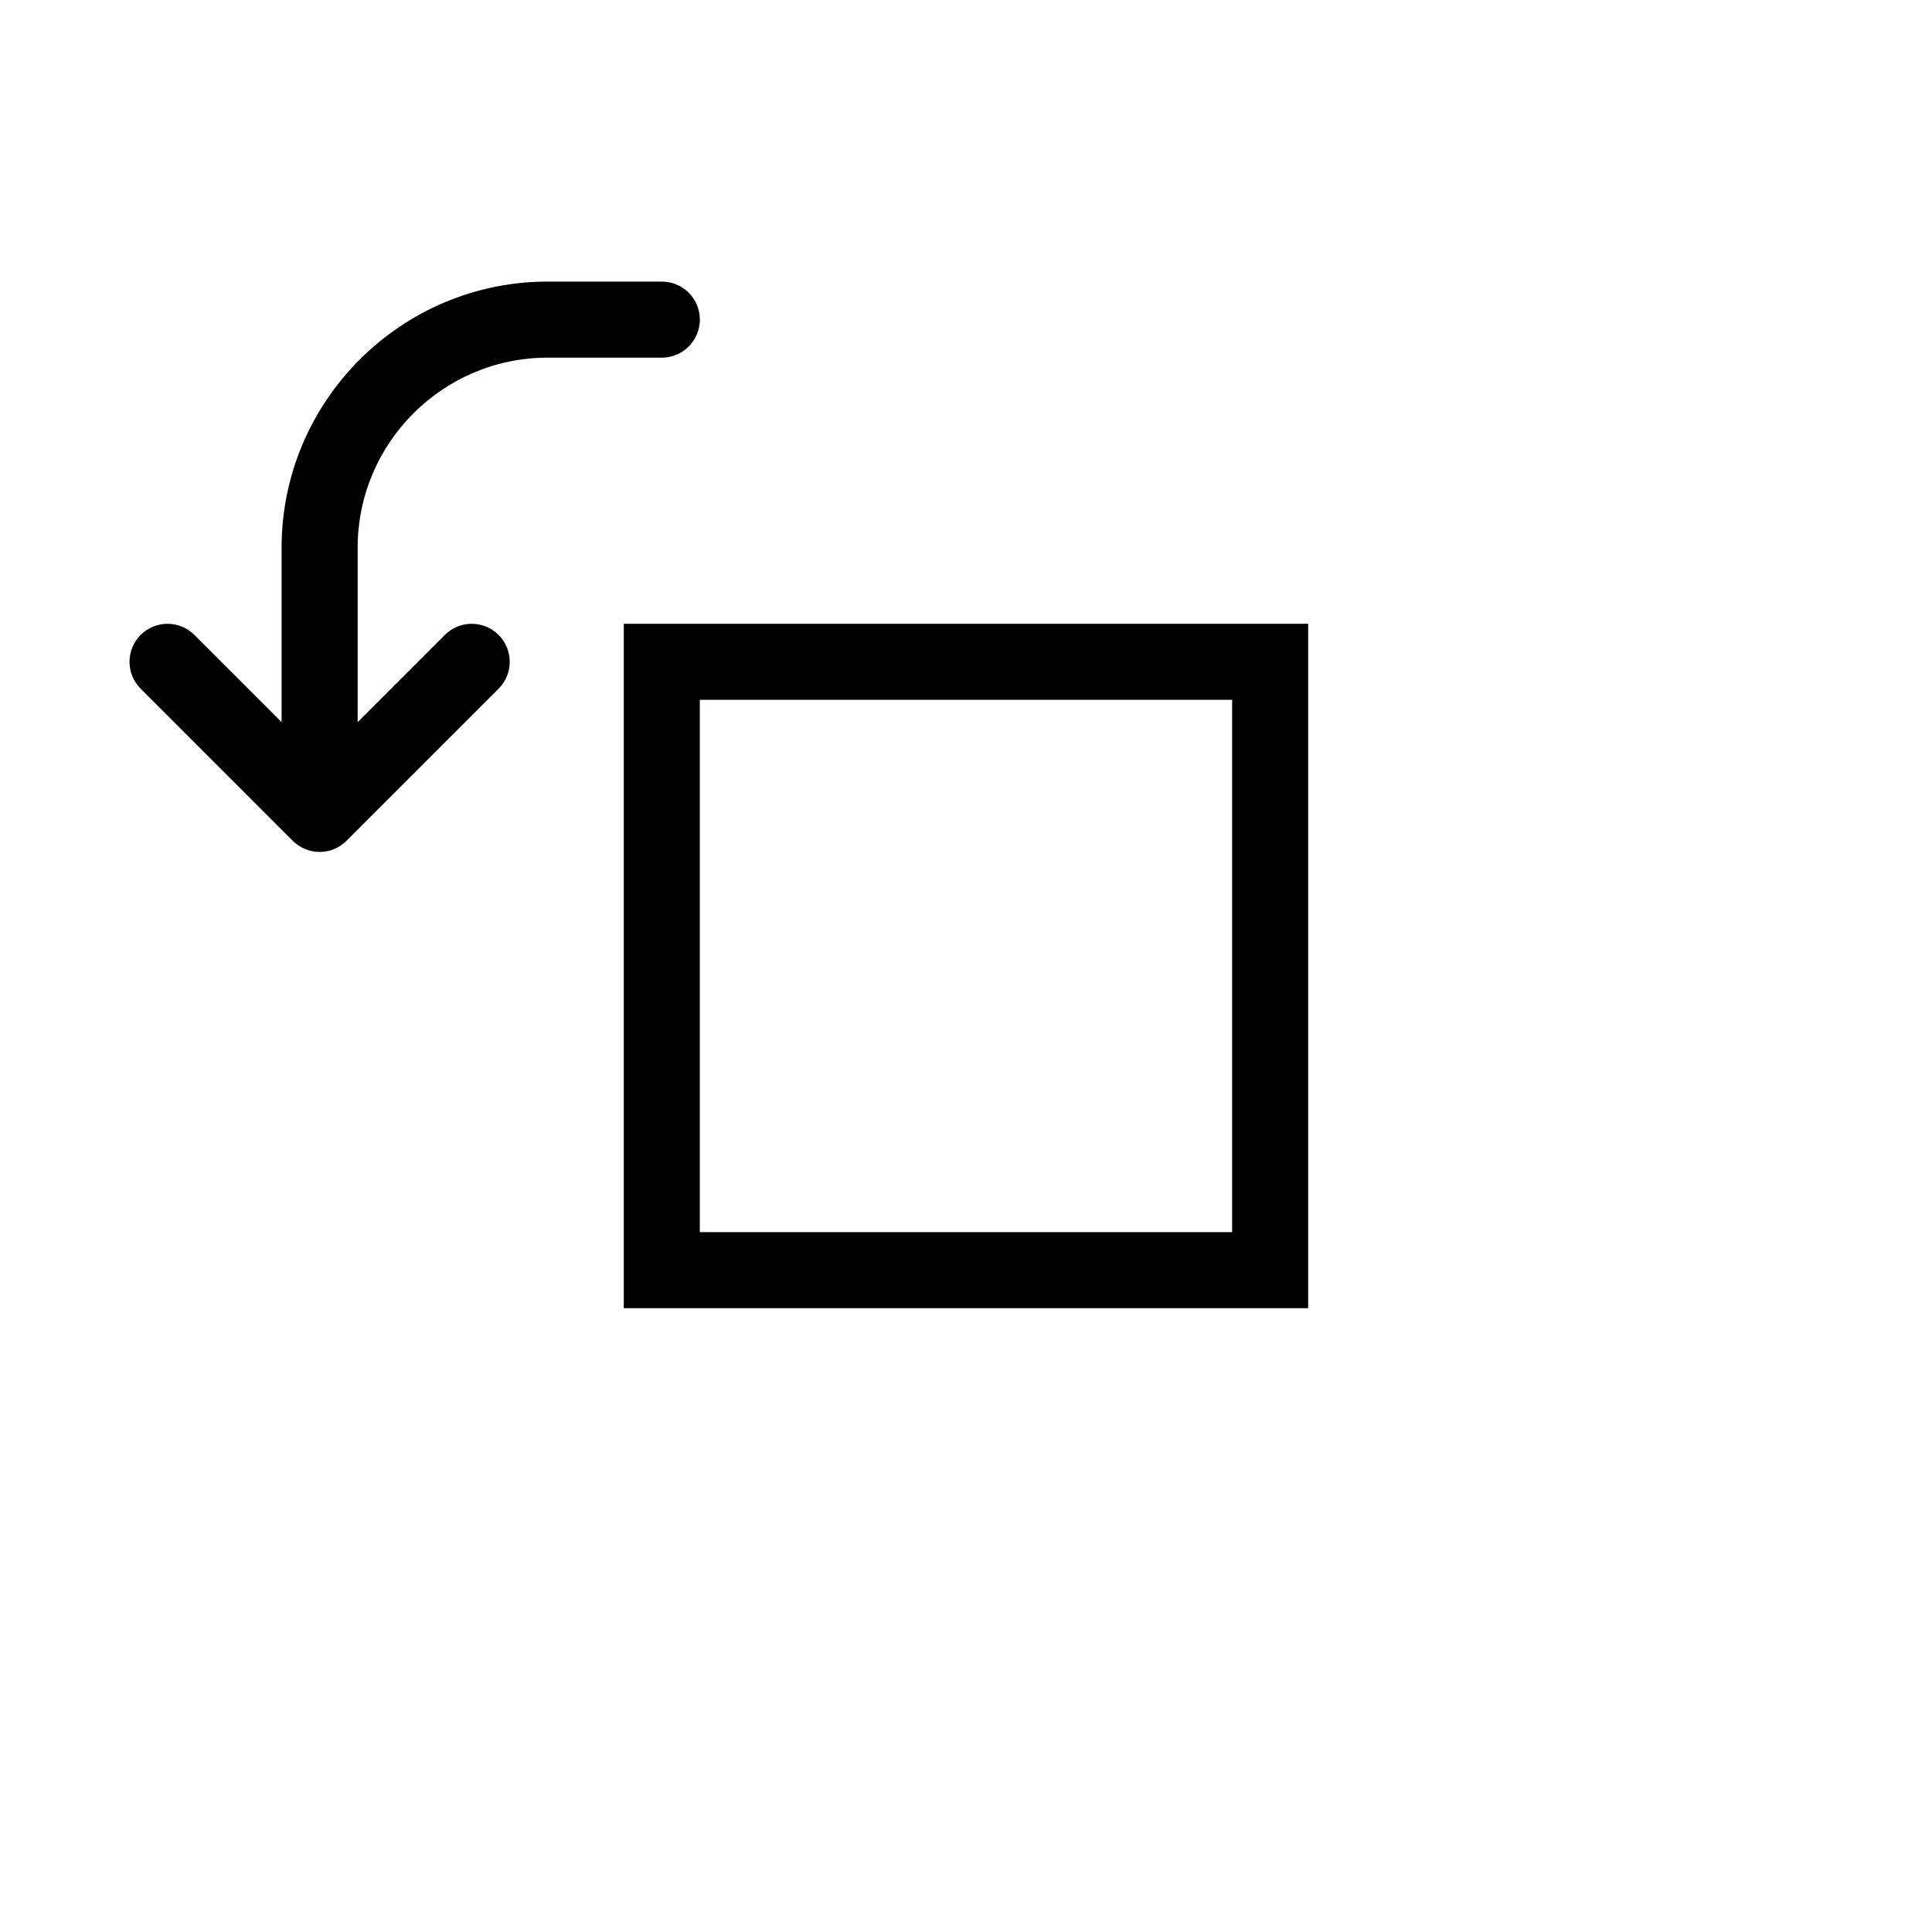
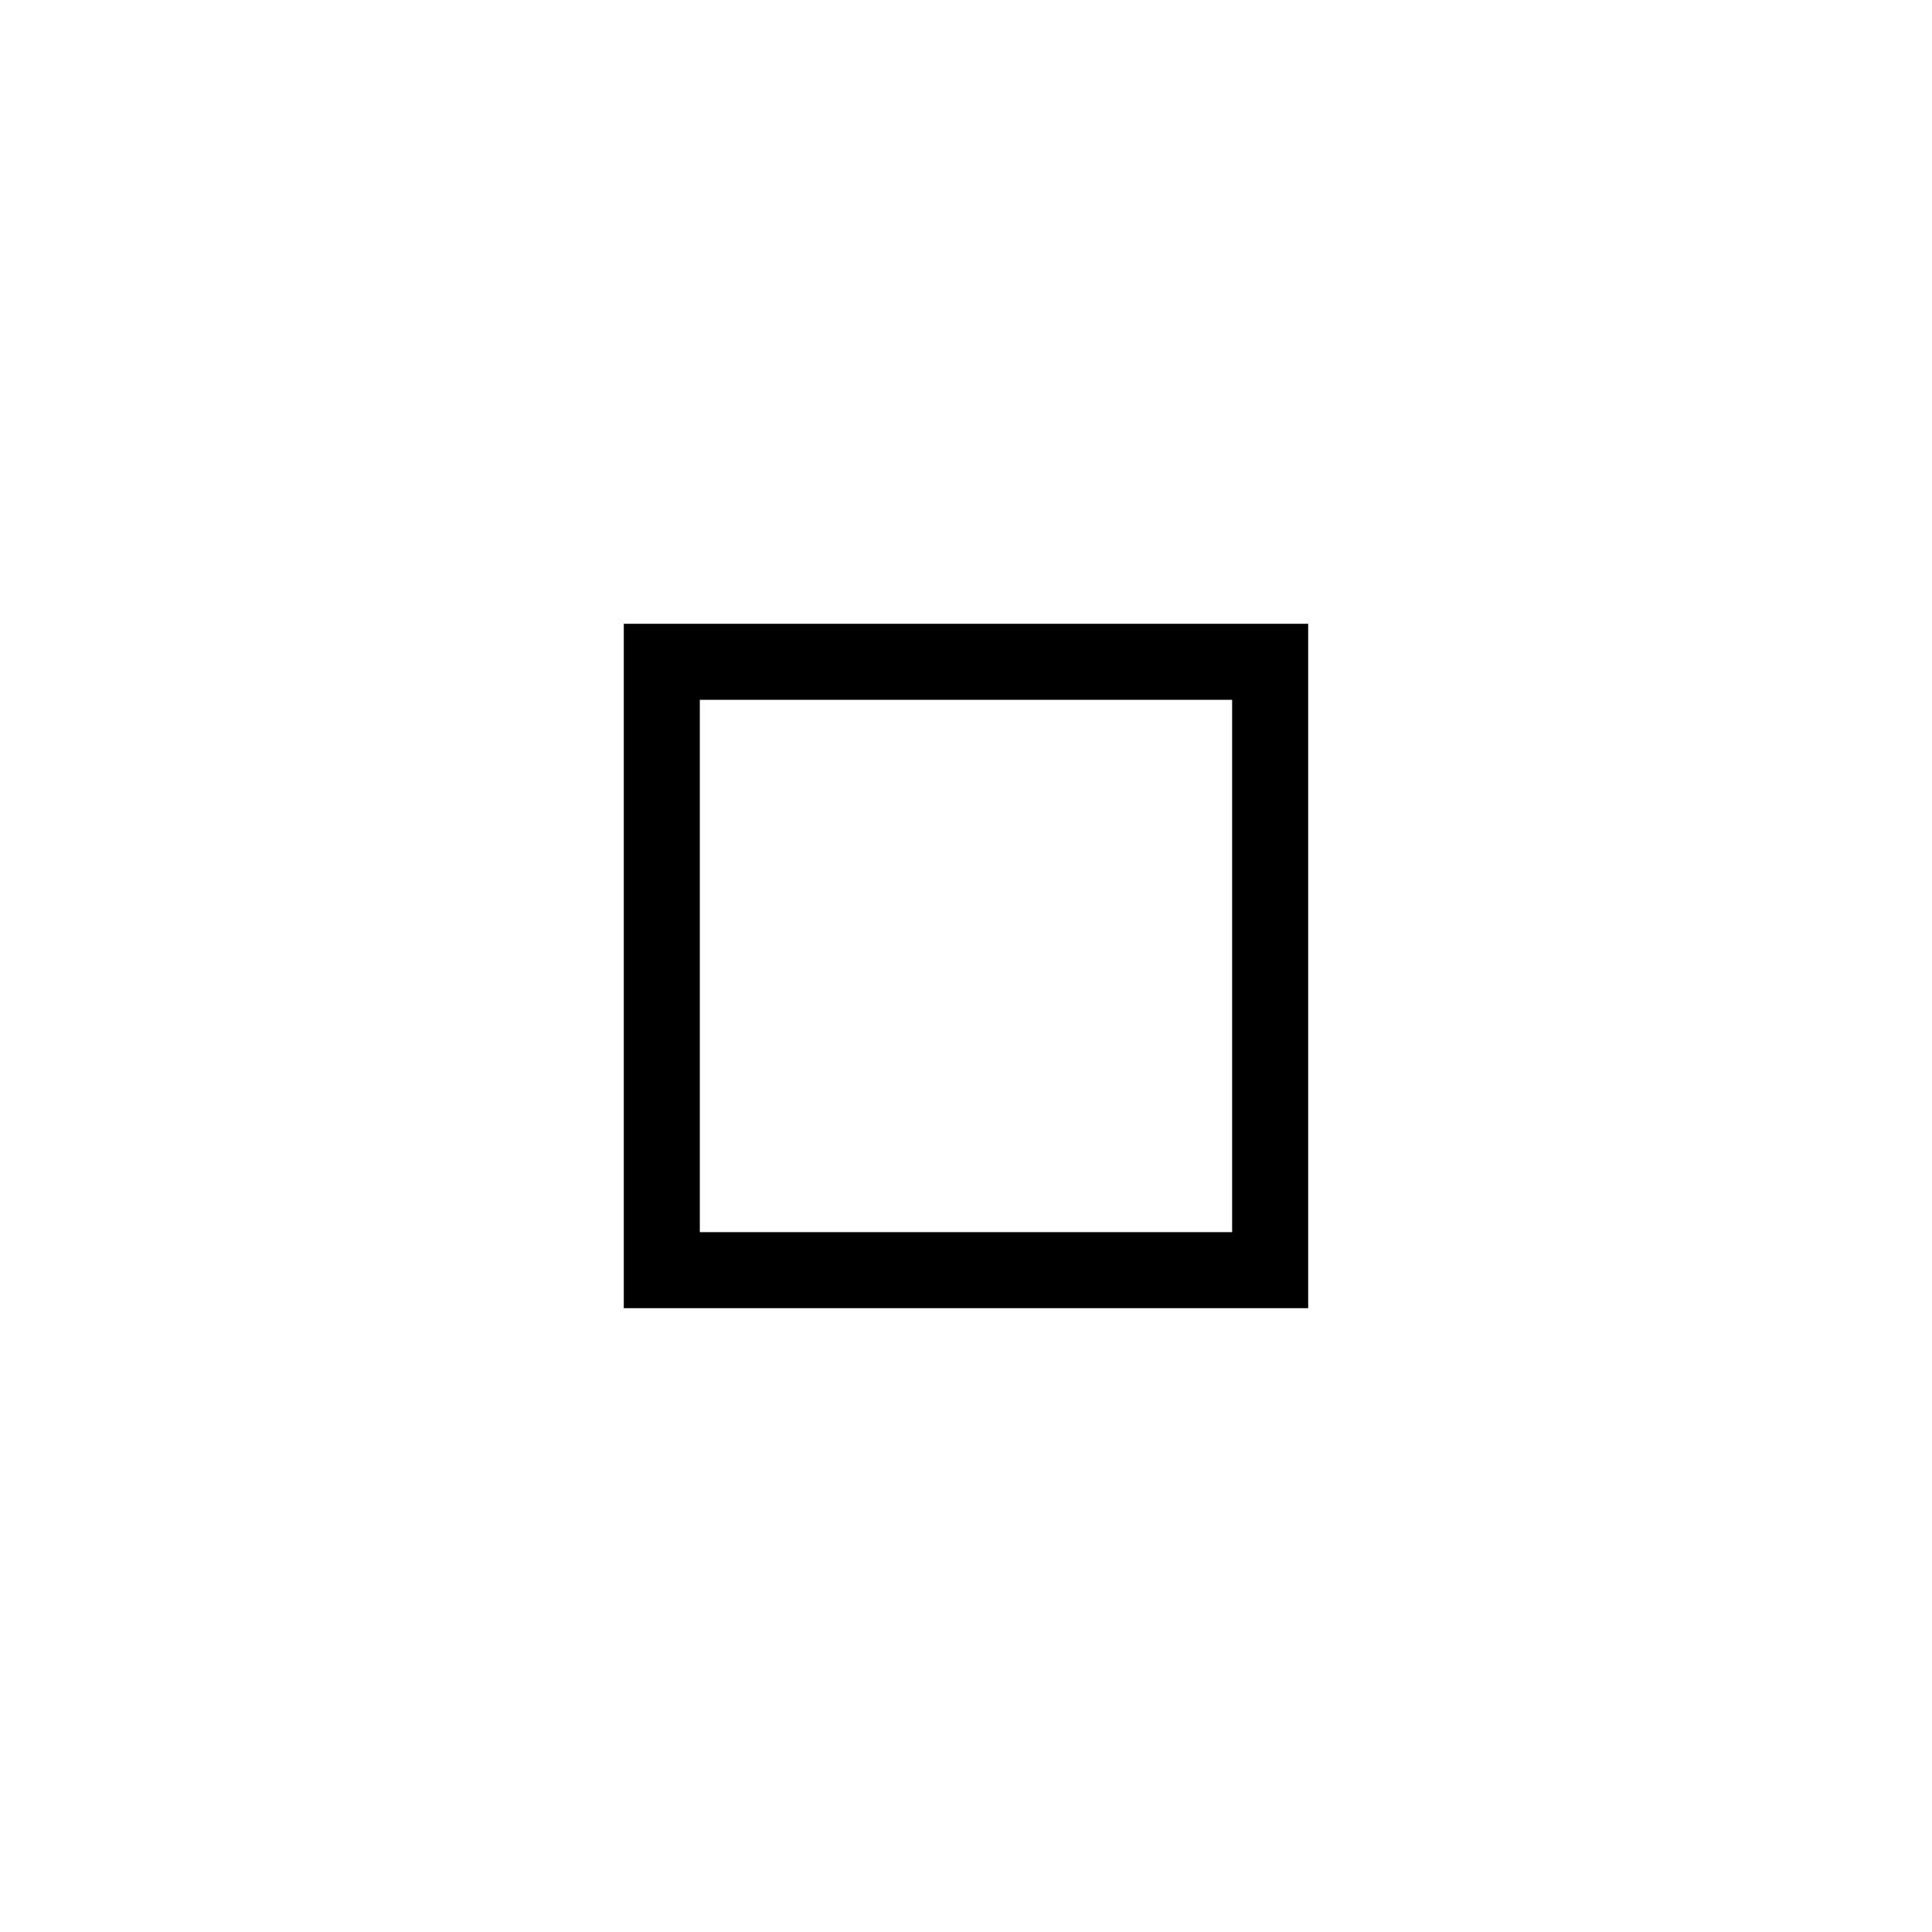
<svg xmlns="http://www.w3.org/2000/svg" fill="#000000" width="800px" height="800px" version="1.1" viewBox="144 144 512 512">
  <g>
    <path d="m490.68 309.31h-181.37v181.37h181.37zm-20.152 161.22h-141.07v-141.07h141.07z" />
-     <path d="m289.16 238.78h30.23c5.562 0 10.078-4.516 10.078-10.078s-4.516-10.078-10.078-10.078h-30.23c-38.895 0-70.535 31.641-70.535 70.535v46.211l-23.105-23.105c-3.93-3.934-10.316-3.934-14.246 0-3.934 3.934-3.934 10.312 0 14.246l40.305 40.305c1.965 1.973 4.547 2.953 7.125 2.953s5.16-0.984 7.125-2.953l40.305-40.305c3.934-3.934 3.934-10.312 0-14.246-3.93-3.934-10.316-3.934-14.246 0l-23.105 23.105v-46.211c0-27.781 22.598-50.379 50.379-50.379z" />
  </g>
</svg>